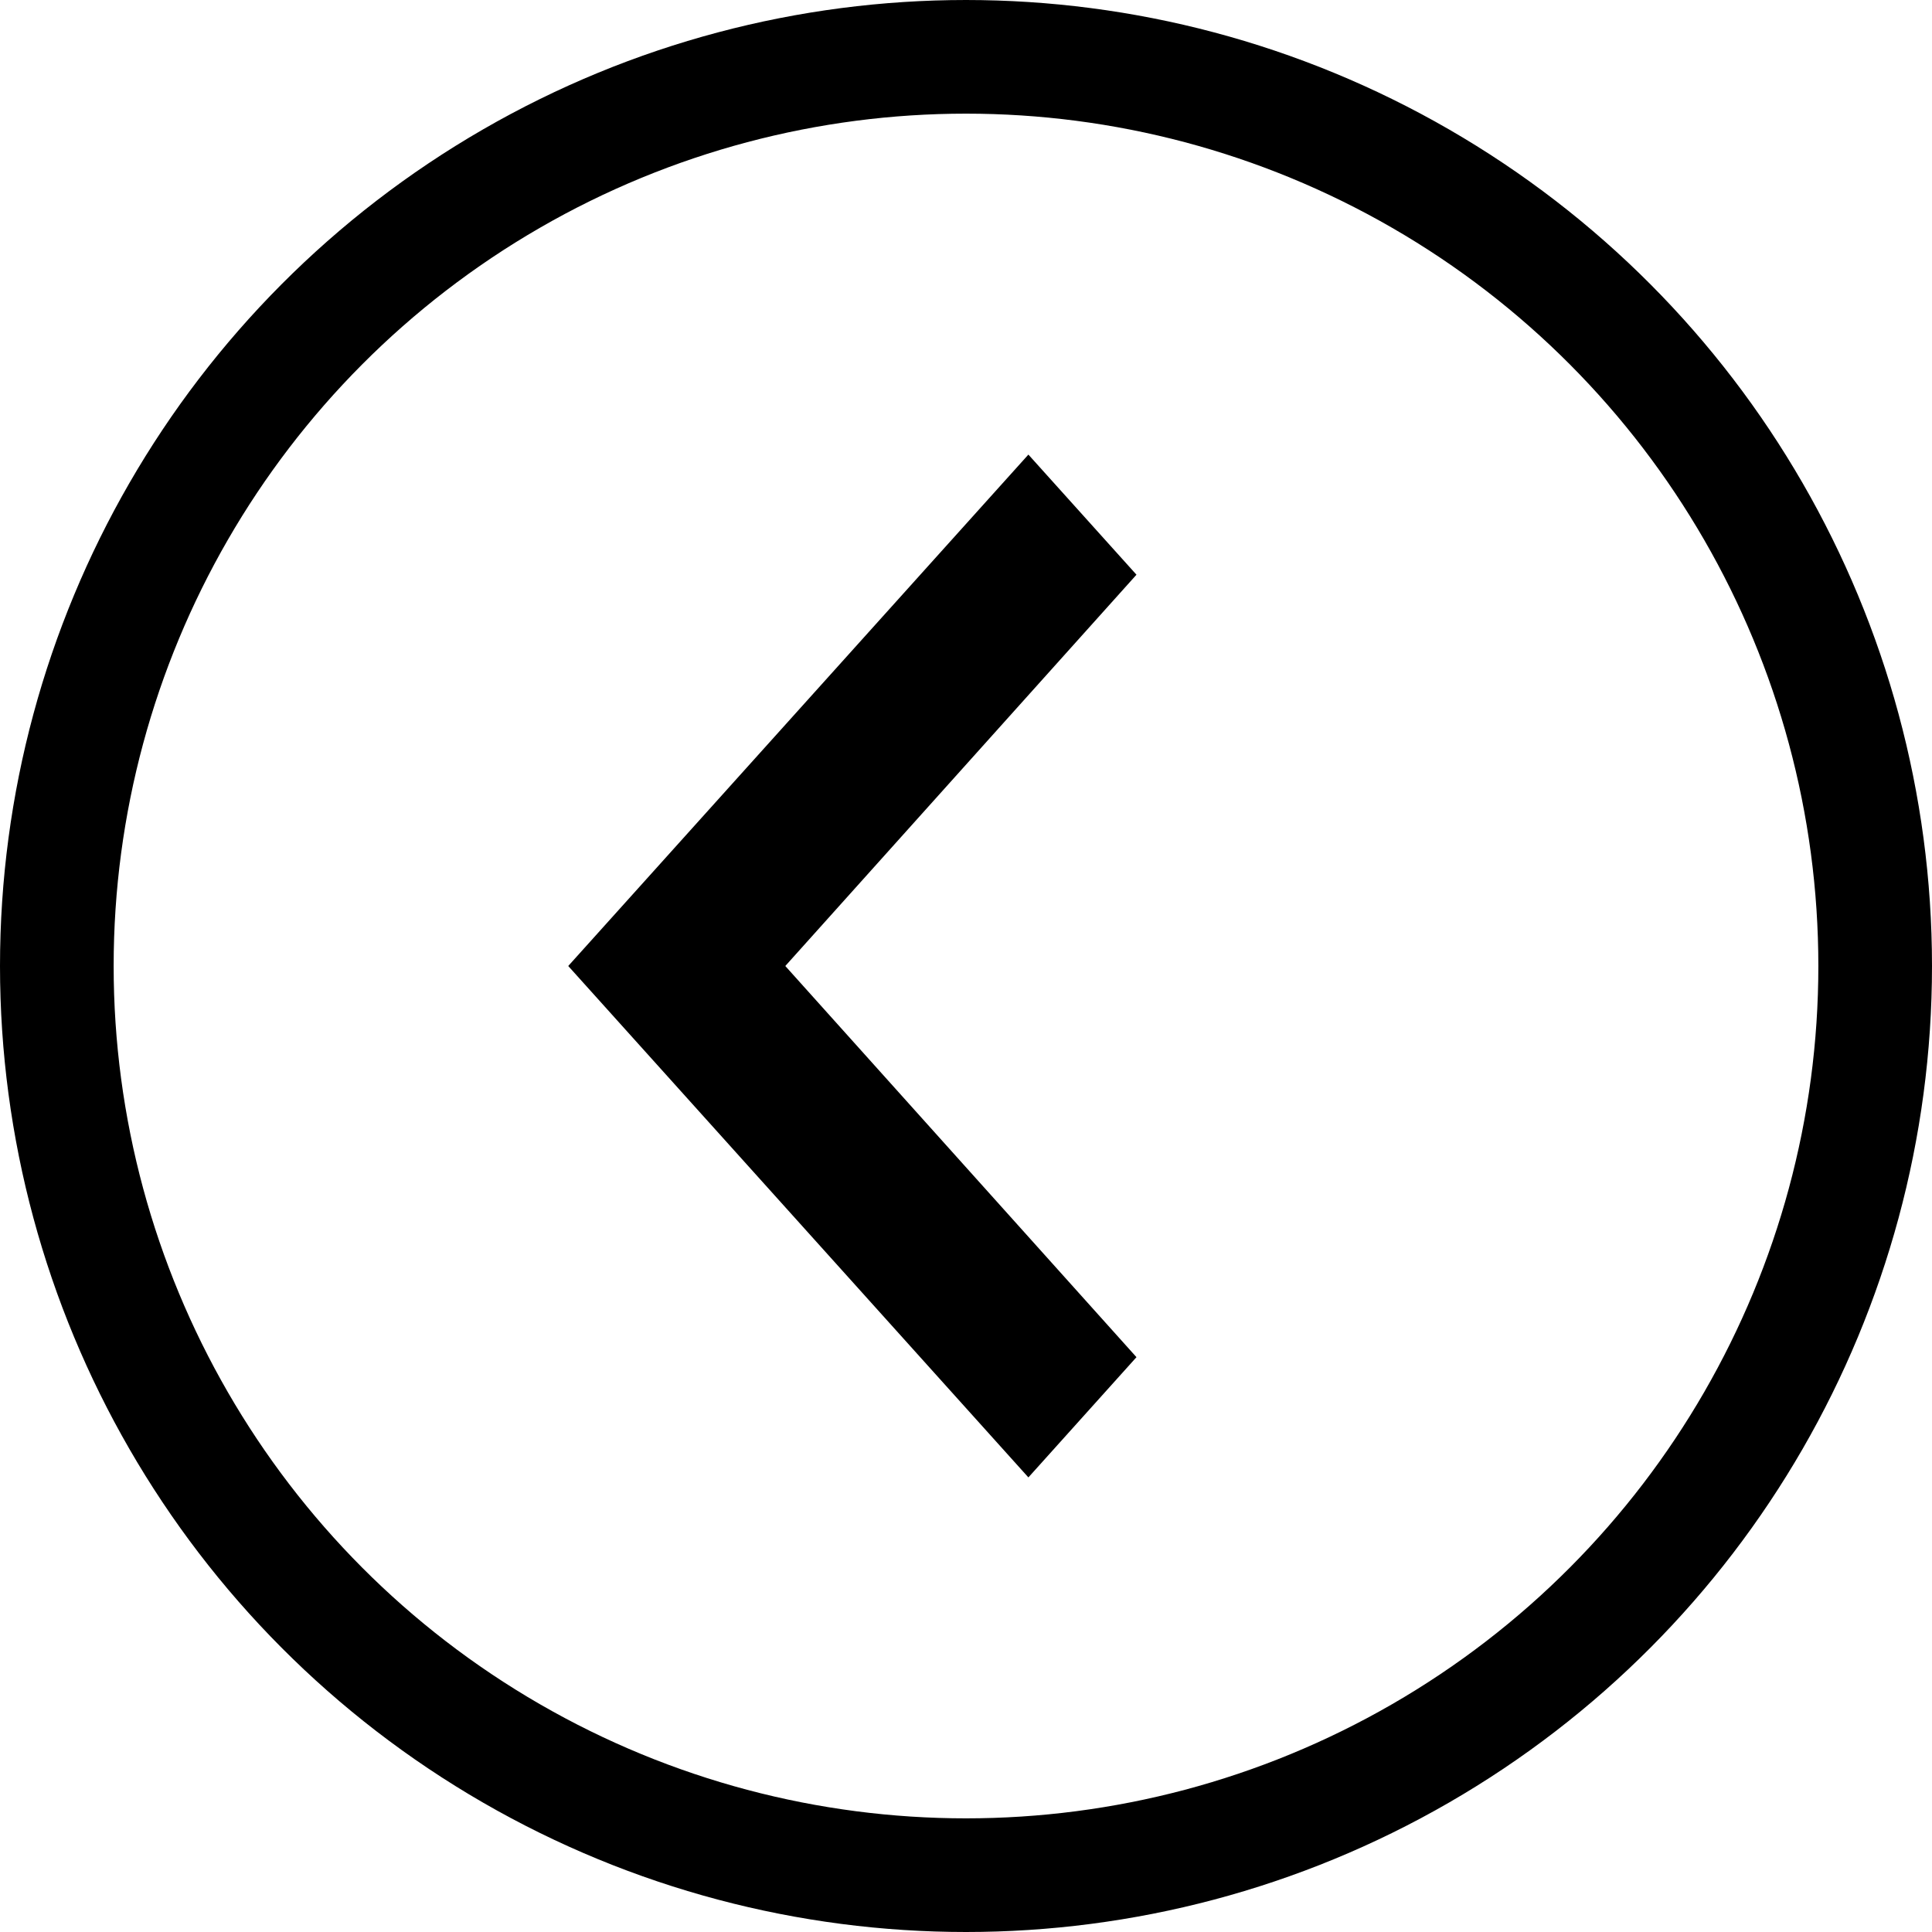
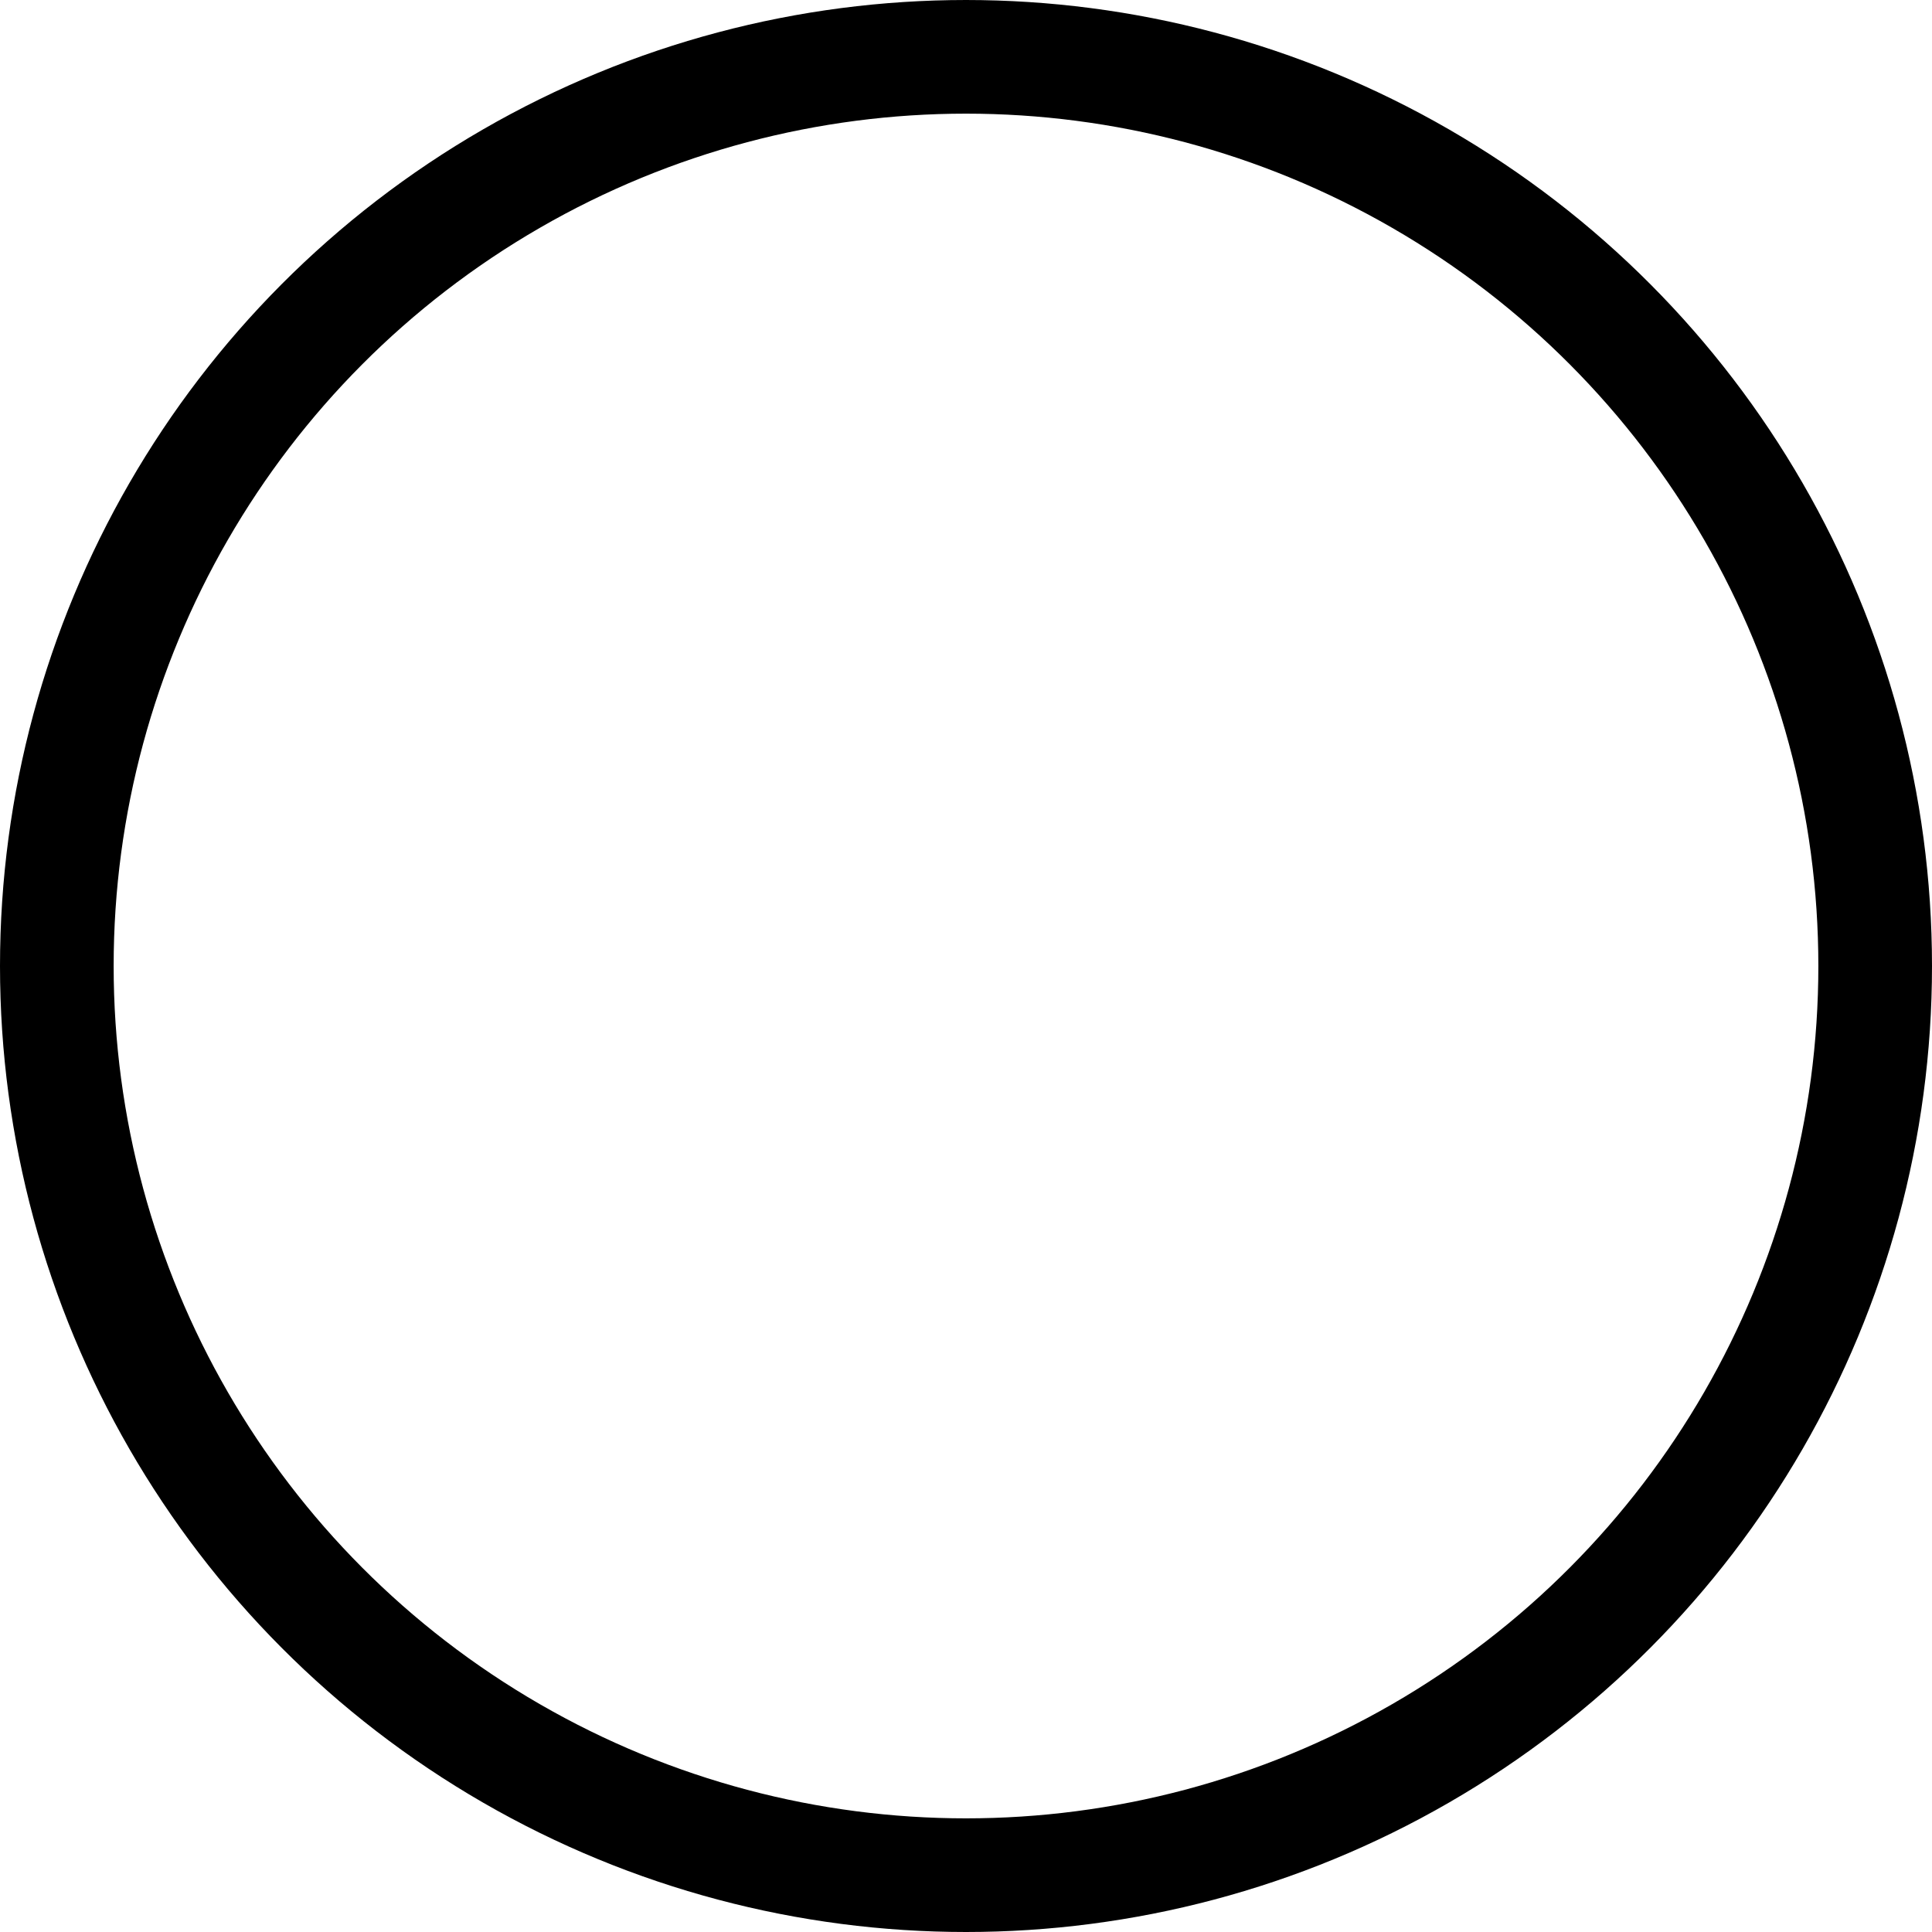
<svg xmlns="http://www.w3.org/2000/svg" xmlns:xlink="http://www.w3.org/1999/xlink" width="17" height="17" viewBox="0 0 17 17">
  <title>Go Back</title>
  <defs>
-     <path id="a" d="M5.951 4L5 5.058 8.09 8.5 5 11.943 5.951 13 10 8.5z" />
-   </defs>
+     </defs>
  <g fill="none" fill-rule="evenodd">
    <use fill="#000" transform="rotate(-180 7.5 8.5)" xlink:href="#a" />
    <circle stroke="#000" cx="8.5" cy="8.5" r="8" />
  </g>
</svg>